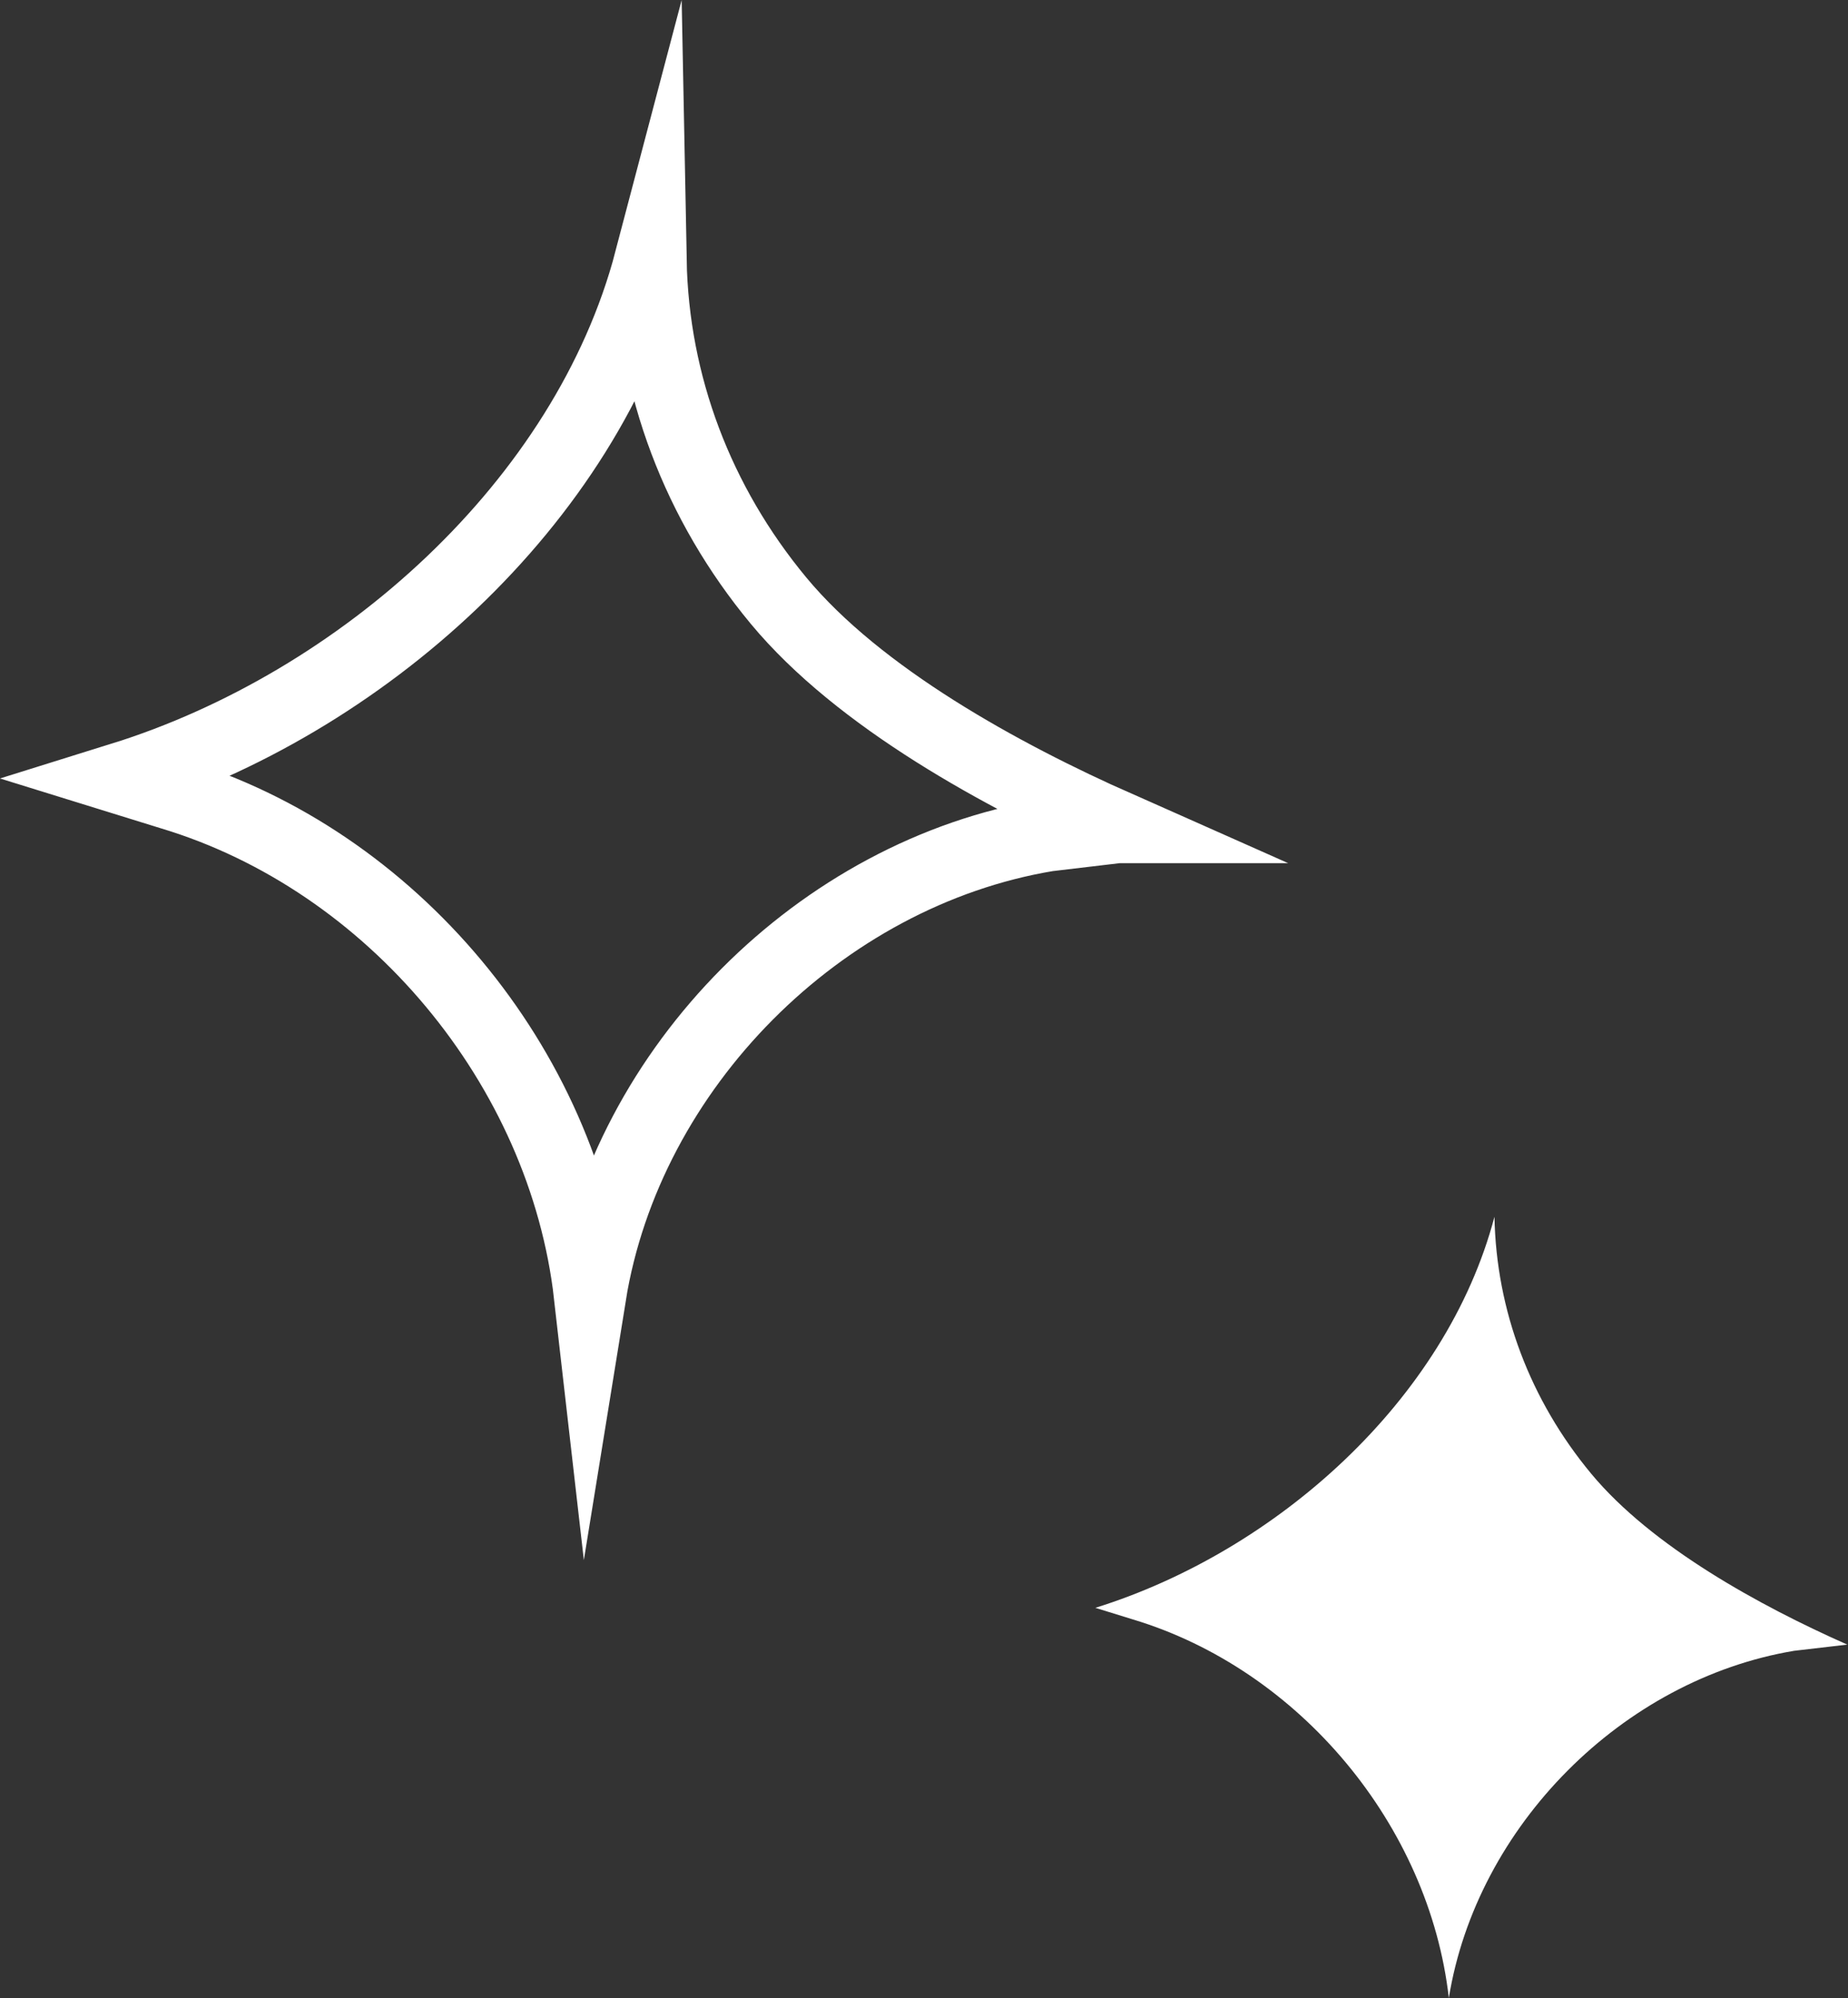
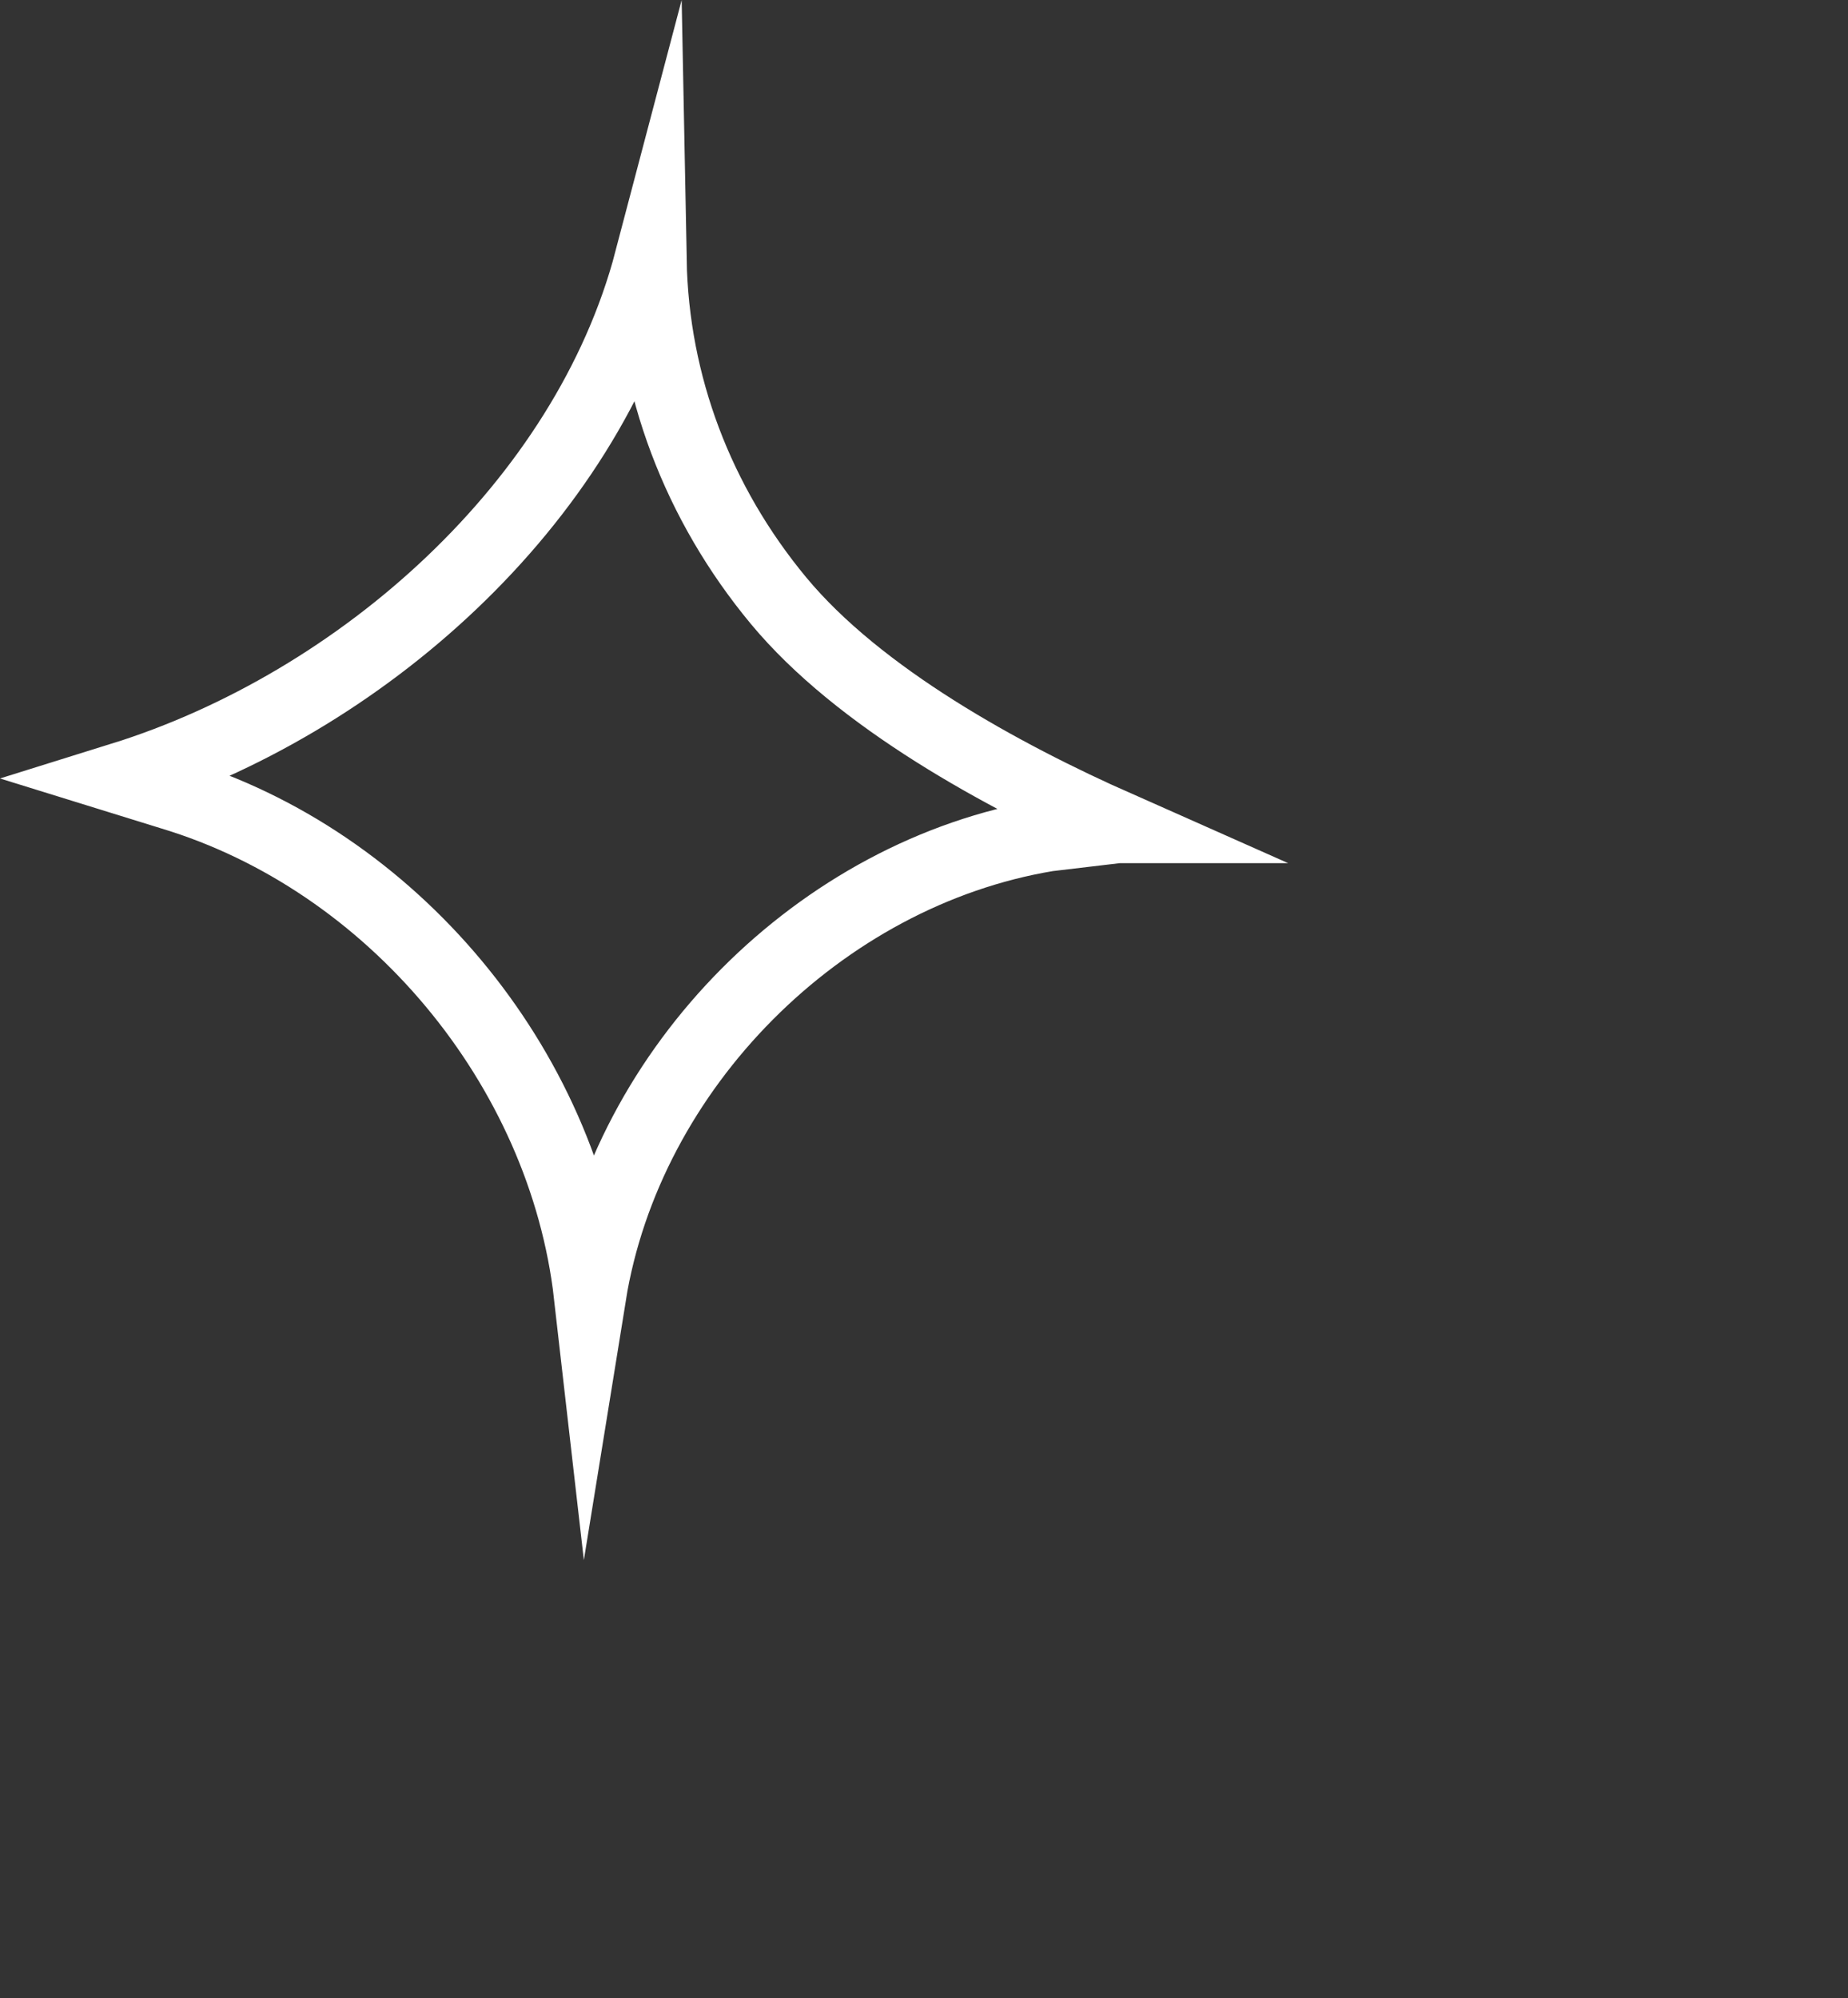
<svg xmlns="http://www.w3.org/2000/svg" id="uuid-e9604b7d-87dc-466a-bdbb-e32d33b0d0f7" viewBox="0 0 310.23 335.43">
  <rect x="0" y="0" width="310.23" height="335.43" fill="#333333" stroke="none" />
  <defs>
    <style>.uuid-7d7fe25c-8ce7-4ba7-b24b-7abc9bfdb992{fill:#fff;}.uuid-99e729de-915d-4042-b153-6eb0210a425a{fill:none;stroke:#fff;stroke-miterlimit:10;stroke-width:12.14px;}</style>
  </defs>
-   <path class="uuid-7d7fe25c-8ce7-4ba7-b24b-7abc9bfdb992" d="M310.08,276.08c-14.57-6.46-32.75-16.38-42.97-28.69-10.22-12.32-15.93-27.34-16.23-43.12-8.11,30.8-36.66,56.19-67,65.65l6.31,1.95c27.94,8.41,49.73,34.55,53.03,63.55,4.66-28.85,29.15-53.48,57.99-58.29l9.01-1.05h-.15Z" />
  <path class="uuid-99e729de-915d-4042-b153-6eb0210a425a" d="M187.6,138.84c-19.3-8.56-43.38-21.69-56.91-38.01-13.53-16.32-21.09-36.21-21.49-57.11-10.74,40.79-48.55,74.42-88.75,86.95l8.36,2.59c37.01,11.14,65.86,45.77,70.24,84.17,6.17-38.2,38.6-70.84,76.81-77.2l11.74-1.39Z" />
</svg>